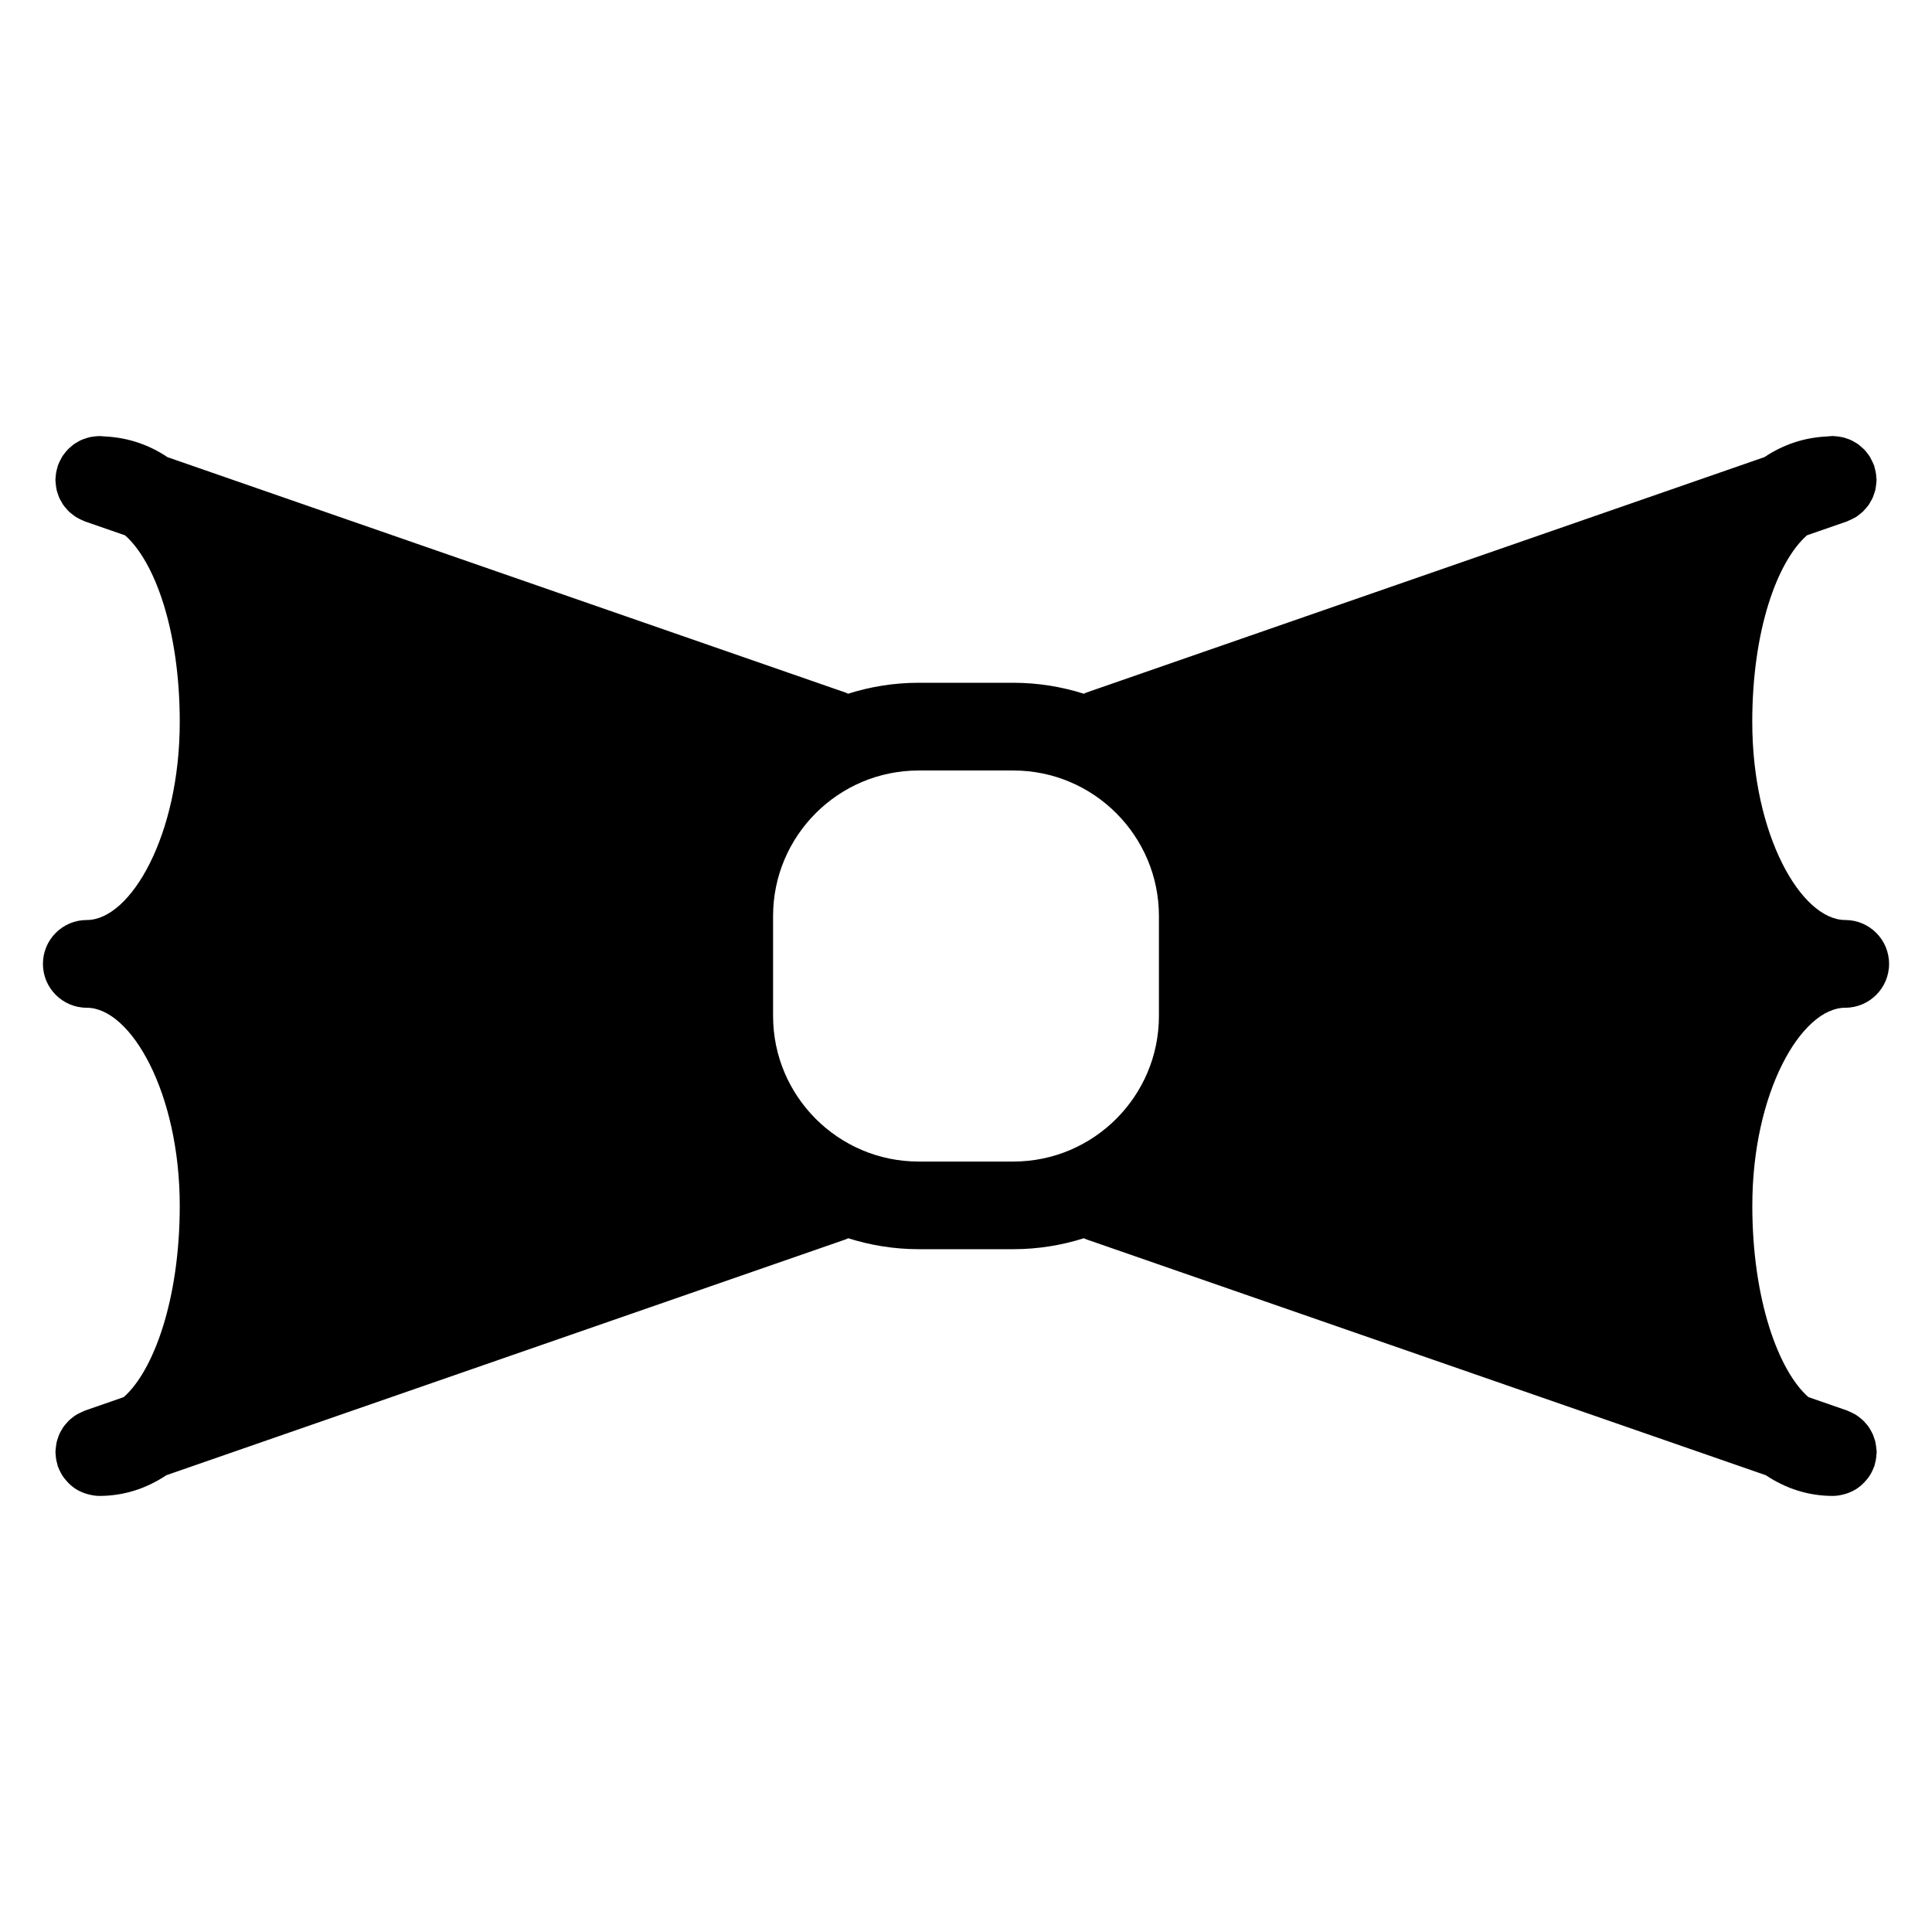
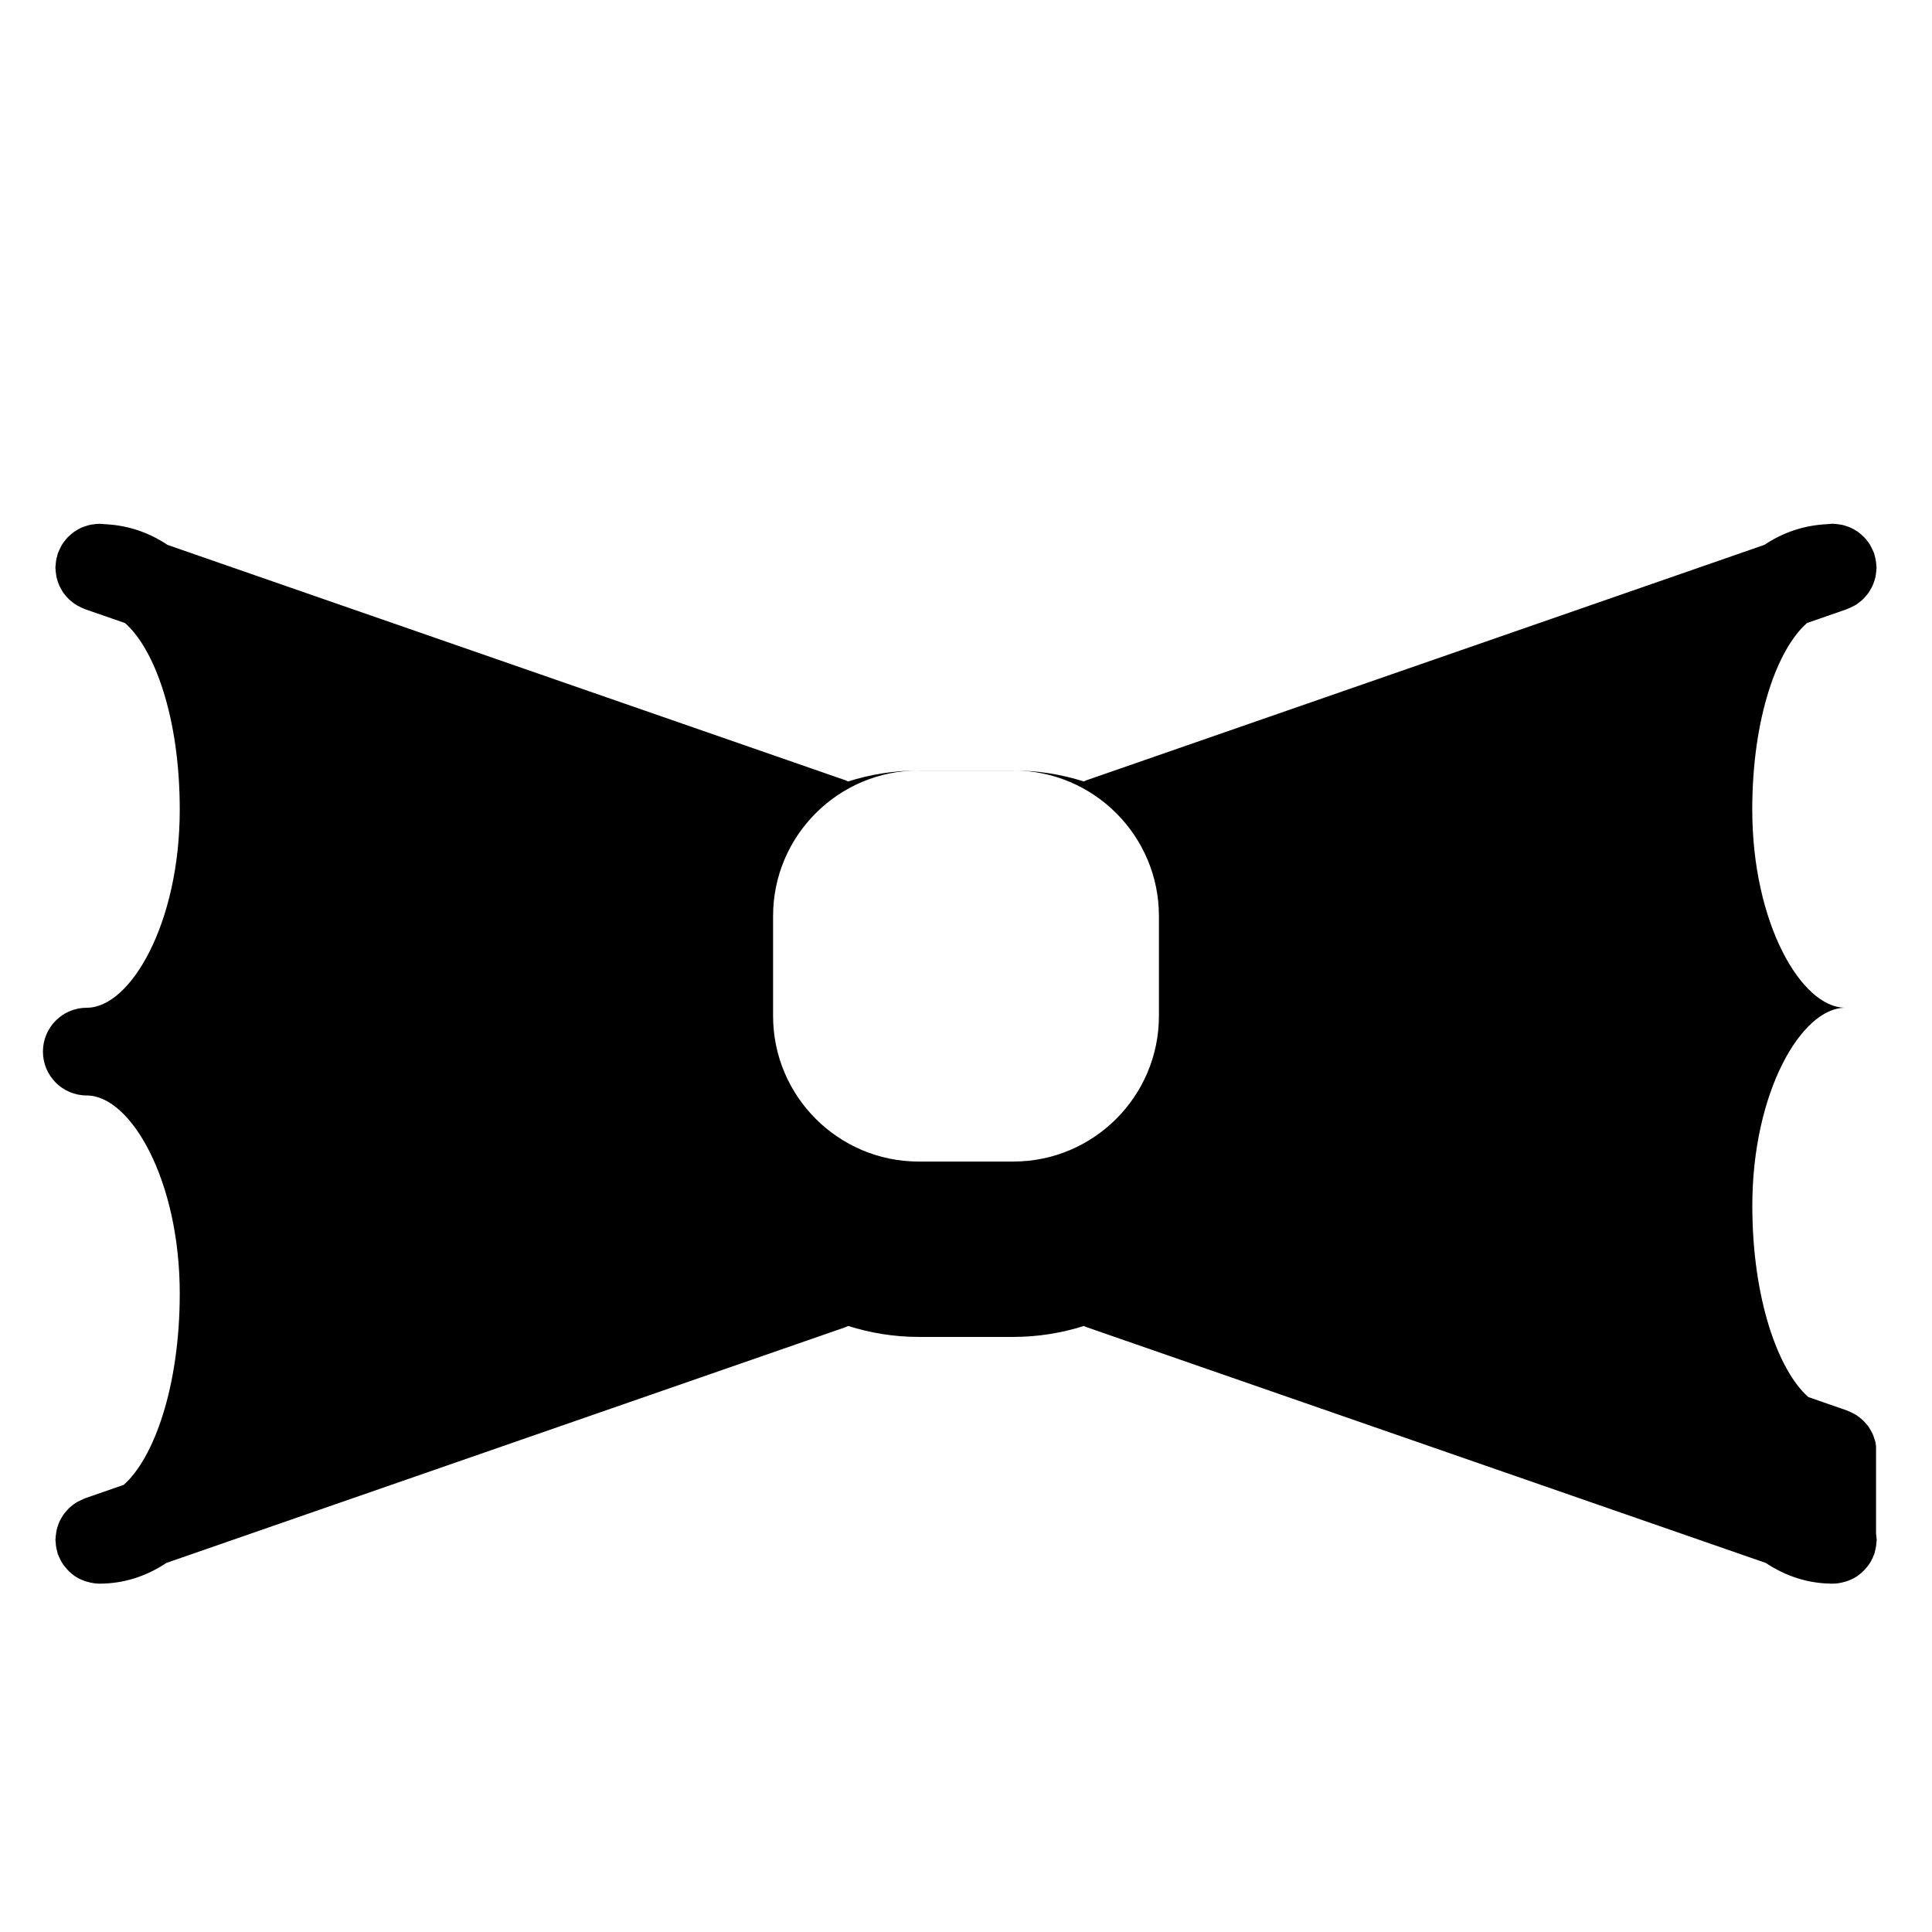
<svg xmlns="http://www.w3.org/2000/svg" fill="#000000" width="800px" height="800px" version="1.1" viewBox="144 144 512 512">
-   <path d="m641.17 527.21c-0.062-0.355-0.109-0.715-0.172-1.062-0.094-0.379-0.203-0.73-0.34-1.078-0.125-0.371-0.227-0.73-0.395-1.07-0.156-0.34-0.34-0.652-0.512-0.977-0.188-0.316-0.371-0.645-0.574-0.945-0.227-0.316-0.488-0.605-0.758-0.898-0.227-0.254-0.449-0.527-0.707-0.773-0.277-0.262-0.59-0.496-0.898-0.758-0.285-0.211-0.574-0.449-0.875-0.637-0.301-0.195-0.637-0.363-0.953-0.52-0.363-0.188-0.742-0.371-1.133-0.52-0.117-0.047-0.203-0.117-0.324-0.156l-10.293-3.574c-7.891-6.938-14.852-25.816-14.852-50.691-0.016-30.012 12.961-52.449 24.586-52.488h0.031c6.418 0 11.625-5.207 11.625-11.625 0-6.426-5.207-11.625-11.625-11.625h-0.031c-11.625-0.047-24.602-22.477-24.602-52.496 0-24.438 6.68-42.582 14.504-49.457l10.641-3.695c0.125-0.039 0.211-0.109 0.324-0.156 0.402-0.156 0.766-0.332 1.141-0.527 0.316-0.164 0.637-0.316 0.938-0.504 0.316-0.203 0.605-0.434 0.891-0.668 0.301-0.242 0.605-0.465 0.875-0.73 0.262-0.246 0.488-0.527 0.742-0.805 0.242-0.285 0.488-0.566 0.715-0.867 0.219-0.309 0.41-0.645 0.59-0.977 0.18-0.309 0.363-0.621 0.512-0.945 0.164-0.348 0.277-0.715 0.402-1.078 0.133-0.355 0.242-0.699 0.332-1.062 0.086-0.348 0.133-0.707 0.172-1.07 0.055-0.41 0.109-0.82 0.125-1.238 0.008-0.125 0.039-0.242 0.039-0.363 0-0.242-0.062-0.473-0.078-0.715-0.023-0.402-0.055-0.805-0.133-1.211-0.062-0.418-0.164-0.82-0.285-1.227-0.062-0.227-0.078-0.449-0.164-0.668-0.039-0.117-0.109-0.211-0.148-0.316-0.164-0.402-0.348-0.781-0.543-1.164-0.164-0.316-0.309-0.637-0.496-0.93-0.188-0.309-0.426-0.598-0.652-0.883-0.234-0.309-0.488-0.629-0.758-0.906-0.227-0.242-0.488-0.457-0.742-0.676-0.301-0.27-0.605-0.543-0.938-0.781-0.277-0.195-0.574-0.355-0.859-0.527-0.355-0.203-0.699-0.41-1.07-0.574-0.309-0.148-0.637-0.246-0.961-0.355-0.387-0.141-0.773-0.27-1.18-0.363-0.316-0.07-0.637-0.109-0.953-0.164-0.457-0.062-0.891-0.125-1.348-0.133-0.117 0-0.211-0.031-0.332-0.031-0.371 0-0.73 0.07-1.094 0.086-0.18 0.016-0.363 0.008-0.535 0.039-5.961 0.301-11.48 2.148-16.457 5.473l-179.67 62.387c-0.242 0.086-0.457 0.219-0.684 0.316-5.906-1.875-12.176-2.906-18.695-2.906h-25.098c-6.519 0-12.789 1.031-18.695 2.906-0.234-0.102-0.441-0.234-0.684-0.316l-179.67-62.379c-4.969-3.332-10.504-5.176-16.457-5.481-0.18-0.023-0.355-0.023-0.535-0.039-0.363-0.008-0.715-0.078-1.086-0.078-0.117 0-0.227 0.031-0.332 0.031-0.449 0.008-0.883 0.07-1.324 0.133-0.324 0.047-0.652 0.086-0.969 0.164-0.395 0.094-0.773 0.227-1.156 0.355-0.332 0.117-0.668 0.219-0.992 0.363-0.348 0.164-0.684 0.355-1.016 0.551-0.32 0.188-0.629 0.355-0.926 0.566-0.316 0.227-0.605 0.488-0.898 0.742-0.262 0.234-0.535 0.457-0.781 0.715-0.258 0.27-0.488 0.574-0.73 0.875-0.234 0.301-0.473 0.598-0.676 0.914-0.18 0.293-0.332 0.605-0.488 0.914-0.203 0.379-0.387 0.766-0.543 1.18-0.039 0.109-0.109 0.203-0.148 0.316-0.078 0.219-0.094 0.441-0.164 0.668-0.117 0.402-0.219 0.805-0.293 1.227-0.07 0.402-0.094 0.805-0.125 1.211-0.016 0.242-0.07 0.473-0.07 0.715 0 0.125 0.031 0.242 0.039 0.363 0.008 0.418 0.062 0.82 0.125 1.238 0.047 0.355 0.094 0.723 0.172 1.07 0.086 0.355 0.211 0.699 0.324 1.047 0.125 0.371 0.246 0.742 0.41 1.102 0.148 0.316 0.324 0.613 0.496 0.914 0.195 0.34 0.379 0.691 0.613 1.008 0.211 0.293 0.449 0.559 0.691 0.828 0.246 0.285 0.488 0.582 0.766 0.836 0.262 0.246 0.551 0.473 0.836 0.691 0.309 0.246 0.613 0.488 0.945 0.699 0.285 0.18 0.598 0.324 0.898 0.488 0.387 0.203 0.773 0.395 1.188 0.551 0.109 0.039 0.203 0.109 0.316 0.148l10.633 3.688c7.812 6.859 14.504 25.004 14.504 49.449 0 30.02-12.977 52.449-24.594 52.496h-0.039c-6.426 0-11.625 5.199-11.625 11.625 0 6.418 5.199 11.625 11.625 11.625h0.039c11.617 0.047 24.594 22.469 24.594 52.496 0 24.879-6.969 43.762-14.852 50.691l-10.285 3.574c-0.117 0.039-0.211 0.109-0.316 0.148-0.402 0.164-0.789 0.348-1.172 0.543-0.309 0.164-0.621 0.309-0.914 0.496-0.324 0.195-0.621 0.441-0.922 0.668-0.301 0.242-0.598 0.473-0.867 0.73-0.258 0.242-0.492 0.539-0.73 0.809-0.246 0.277-0.496 0.559-0.715 0.859-0.227 0.309-0.402 0.645-0.598 0.977-0.18 0.309-0.363 0.621-0.512 0.945-0.164 0.348-0.277 0.715-0.402 1.094-0.125 0.348-0.242 0.699-0.324 1.062-0.086 0.348-0.125 0.707-0.172 1.062-0.062 0.418-0.117 0.812-0.125 1.238 0 0.133-0.039 0.242-0.039 0.363 0 0.242 0.055 0.473 0.07 0.715 0.023 0.41 0.055 0.805 0.125 1.211 0.07 0.418 0.172 0.805 0.285 1.195 0.062 0.242 0.086 0.473 0.164 0.699 0.023 0.086 0.086 0.141 0.117 0.211 0.379 1.016 0.883 1.953 1.512 2.805 0.133 0.172 0.27 0.332 0.41 0.488 0.621 0.766 1.316 1.457 2.109 2.031 0.078 0.062 0.148 0.141 0.227 0.18 0.852 0.59 1.805 1.047 2.805 1.395 0.211 0.078 0.418 0.141 0.637 0.195 1.016 0.277 2.062 0.488 3.172 0.488 6.457 0 12.426-1.93 17.766-5.488l180-62.488c0.246-0.086 0.457-0.211 0.691-0.316 5.898 1.867 12.168 2.906 18.688 2.906h25.098c6.512 0 12.781-1.039 18.688-2.906 0.227 0.109 0.449 0.234 0.691 0.316l180.01 62.488c5.34 3.559 11.309 5.488 17.773 5.488 1.109 0 2.141-0.203 3.156-0.488 0.219-0.07 0.434-0.133 0.645-0.195 1-0.348 1.945-0.805 2.781-1.395 0.102-0.062 0.164-0.141 0.242-0.188 0.797-0.574 1.473-1.254 2.102-2.008 0.156-0.172 0.285-0.332 0.426-0.512 0.621-0.844 1.133-1.781 1.496-2.797 0.031-0.078 0.094-0.141 0.125-0.211 0.078-0.227 0.109-0.473 0.164-0.699 0.109-0.395 0.211-0.789 0.27-1.195 0.078-0.41 0.109-0.805 0.133-1.211 0.016-0.242 0.086-0.473 0.086-0.715 0-0.125-0.039-0.234-0.047-0.363-0.023-0.426-0.078-0.828-0.133-1.246zm-228.62-75.387h-25.098c-21.27 0-38.578-17.301-38.578-38.578v-26.484c0-21.27 17.301-38.57 38.578-38.57h25.098c21.27 0 38.578 17.301 38.578 38.57v26.484c0 21.262-17.309 38.578-38.578 38.578z" />
+   <path d="m641.17 527.21c-0.062-0.355-0.109-0.715-0.172-1.062-0.094-0.379-0.203-0.73-0.34-1.078-0.125-0.371-0.227-0.73-0.395-1.07-0.156-0.34-0.34-0.652-0.512-0.977-0.188-0.316-0.371-0.645-0.574-0.945-0.227-0.316-0.488-0.605-0.758-0.898-0.227-0.254-0.449-0.527-0.707-0.773-0.277-0.262-0.59-0.496-0.898-0.758-0.285-0.211-0.574-0.449-0.875-0.637-0.301-0.195-0.637-0.363-0.953-0.52-0.363-0.188-0.742-0.371-1.133-0.52-0.117-0.047-0.203-0.117-0.324-0.156l-10.293-3.574c-7.891-6.938-14.852-25.816-14.852-50.691-0.016-30.012 12.961-52.449 24.586-52.488h0.031h-0.031c-11.625-0.047-24.602-22.477-24.602-52.496 0-24.438 6.68-42.582 14.504-49.457l10.641-3.695c0.125-0.039 0.211-0.109 0.324-0.156 0.402-0.156 0.766-0.332 1.141-0.527 0.316-0.164 0.637-0.316 0.938-0.504 0.316-0.203 0.605-0.434 0.891-0.668 0.301-0.242 0.605-0.465 0.875-0.73 0.262-0.246 0.488-0.527 0.742-0.805 0.242-0.285 0.488-0.566 0.715-0.867 0.219-0.309 0.41-0.645 0.59-0.977 0.18-0.309 0.363-0.621 0.512-0.945 0.164-0.348 0.277-0.715 0.402-1.078 0.133-0.355 0.242-0.699 0.332-1.062 0.086-0.348 0.133-0.707 0.172-1.07 0.055-0.41 0.109-0.82 0.125-1.238 0.008-0.125 0.039-0.242 0.039-0.363 0-0.242-0.062-0.473-0.078-0.715-0.023-0.402-0.055-0.805-0.133-1.211-0.062-0.418-0.164-0.82-0.285-1.227-0.062-0.227-0.078-0.449-0.164-0.668-0.039-0.117-0.109-0.211-0.148-0.316-0.164-0.402-0.348-0.781-0.543-1.164-0.164-0.316-0.309-0.637-0.496-0.93-0.188-0.309-0.426-0.598-0.652-0.883-0.234-0.309-0.488-0.629-0.758-0.906-0.227-0.242-0.488-0.457-0.742-0.676-0.301-0.27-0.605-0.543-0.938-0.781-0.277-0.195-0.574-0.355-0.859-0.527-0.355-0.203-0.699-0.41-1.07-0.574-0.309-0.148-0.637-0.246-0.961-0.355-0.387-0.141-0.773-0.27-1.18-0.363-0.316-0.07-0.637-0.109-0.953-0.164-0.457-0.062-0.891-0.125-1.348-0.133-0.117 0-0.211-0.031-0.332-0.031-0.371 0-0.73 0.07-1.094 0.086-0.18 0.016-0.363 0.008-0.535 0.039-5.961 0.301-11.48 2.148-16.457 5.473l-179.67 62.387c-0.242 0.086-0.457 0.219-0.684 0.316-5.906-1.875-12.176-2.906-18.695-2.906h-25.098c-6.519 0-12.789 1.031-18.695 2.906-0.234-0.102-0.441-0.234-0.684-0.316l-179.67-62.379c-4.969-3.332-10.504-5.176-16.457-5.481-0.18-0.023-0.355-0.023-0.535-0.039-0.363-0.008-0.715-0.078-1.086-0.078-0.117 0-0.227 0.031-0.332 0.031-0.449 0.008-0.883 0.07-1.324 0.133-0.324 0.047-0.652 0.086-0.969 0.164-0.395 0.094-0.773 0.227-1.156 0.355-0.332 0.117-0.668 0.219-0.992 0.363-0.348 0.164-0.684 0.355-1.016 0.551-0.32 0.188-0.629 0.355-0.926 0.566-0.316 0.227-0.605 0.488-0.898 0.742-0.262 0.234-0.535 0.457-0.781 0.715-0.258 0.27-0.488 0.574-0.73 0.875-0.234 0.301-0.473 0.598-0.676 0.914-0.18 0.293-0.332 0.605-0.488 0.914-0.203 0.379-0.387 0.766-0.543 1.18-0.039 0.109-0.109 0.203-0.148 0.316-0.078 0.219-0.094 0.441-0.164 0.668-0.117 0.402-0.219 0.805-0.293 1.227-0.07 0.402-0.094 0.805-0.125 1.211-0.016 0.242-0.07 0.473-0.07 0.715 0 0.125 0.031 0.242 0.039 0.363 0.008 0.418 0.062 0.82 0.125 1.238 0.047 0.355 0.094 0.723 0.172 1.07 0.086 0.355 0.211 0.699 0.324 1.047 0.125 0.371 0.246 0.742 0.41 1.102 0.148 0.316 0.324 0.613 0.496 0.914 0.195 0.34 0.379 0.691 0.613 1.008 0.211 0.293 0.449 0.559 0.691 0.828 0.246 0.285 0.488 0.582 0.766 0.836 0.262 0.246 0.551 0.473 0.836 0.691 0.309 0.246 0.613 0.488 0.945 0.699 0.285 0.18 0.598 0.324 0.898 0.488 0.387 0.203 0.773 0.395 1.188 0.551 0.109 0.039 0.203 0.109 0.316 0.148l10.633 3.688c7.812 6.859 14.504 25.004 14.504 49.449 0 30.02-12.977 52.449-24.594 52.496h-0.039c-6.426 0-11.625 5.199-11.625 11.625 0 6.418 5.199 11.625 11.625 11.625h0.039c11.617 0.047 24.594 22.469 24.594 52.496 0 24.879-6.969 43.762-14.852 50.691l-10.285 3.574c-0.117 0.039-0.211 0.109-0.316 0.148-0.402 0.164-0.789 0.348-1.172 0.543-0.309 0.164-0.621 0.309-0.914 0.496-0.324 0.195-0.621 0.441-0.922 0.668-0.301 0.242-0.598 0.473-0.867 0.73-0.258 0.242-0.492 0.539-0.73 0.809-0.246 0.277-0.496 0.559-0.715 0.859-0.227 0.309-0.402 0.645-0.598 0.977-0.18 0.309-0.363 0.621-0.512 0.945-0.164 0.348-0.277 0.715-0.402 1.094-0.125 0.348-0.242 0.699-0.324 1.062-0.086 0.348-0.125 0.707-0.172 1.062-0.062 0.418-0.117 0.812-0.125 1.238 0 0.133-0.039 0.242-0.039 0.363 0 0.242 0.055 0.473 0.07 0.715 0.023 0.41 0.055 0.805 0.125 1.211 0.07 0.418 0.172 0.805 0.285 1.195 0.062 0.242 0.086 0.473 0.164 0.699 0.023 0.086 0.086 0.141 0.117 0.211 0.379 1.016 0.883 1.953 1.512 2.805 0.133 0.172 0.27 0.332 0.41 0.488 0.621 0.766 1.316 1.457 2.109 2.031 0.078 0.062 0.148 0.141 0.227 0.18 0.852 0.59 1.805 1.047 2.805 1.395 0.211 0.078 0.418 0.141 0.637 0.195 1.016 0.277 2.062 0.488 3.172 0.488 6.457 0 12.426-1.93 17.766-5.488l180-62.488c0.246-0.086 0.457-0.211 0.691-0.316 5.898 1.867 12.168 2.906 18.688 2.906h25.098c6.512 0 12.781-1.039 18.688-2.906 0.227 0.109 0.449 0.234 0.691 0.316l180.01 62.488c5.34 3.559 11.309 5.488 17.773 5.488 1.109 0 2.141-0.203 3.156-0.488 0.219-0.07 0.434-0.133 0.645-0.195 1-0.348 1.945-0.805 2.781-1.395 0.102-0.062 0.164-0.141 0.242-0.188 0.797-0.574 1.473-1.254 2.102-2.008 0.156-0.172 0.285-0.332 0.426-0.512 0.621-0.844 1.133-1.781 1.496-2.797 0.031-0.078 0.094-0.141 0.125-0.211 0.078-0.227 0.109-0.473 0.164-0.699 0.109-0.395 0.211-0.789 0.27-1.195 0.078-0.41 0.109-0.805 0.133-1.211 0.016-0.242 0.086-0.473 0.086-0.715 0-0.125-0.039-0.234-0.047-0.363-0.023-0.426-0.078-0.828-0.133-1.246zm-228.62-75.387h-25.098c-21.27 0-38.578-17.301-38.578-38.578v-26.484c0-21.27 17.301-38.57 38.578-38.57h25.098c21.27 0 38.578 17.301 38.578 38.57v26.484c0 21.262-17.309 38.578-38.578 38.578z" />
</svg>